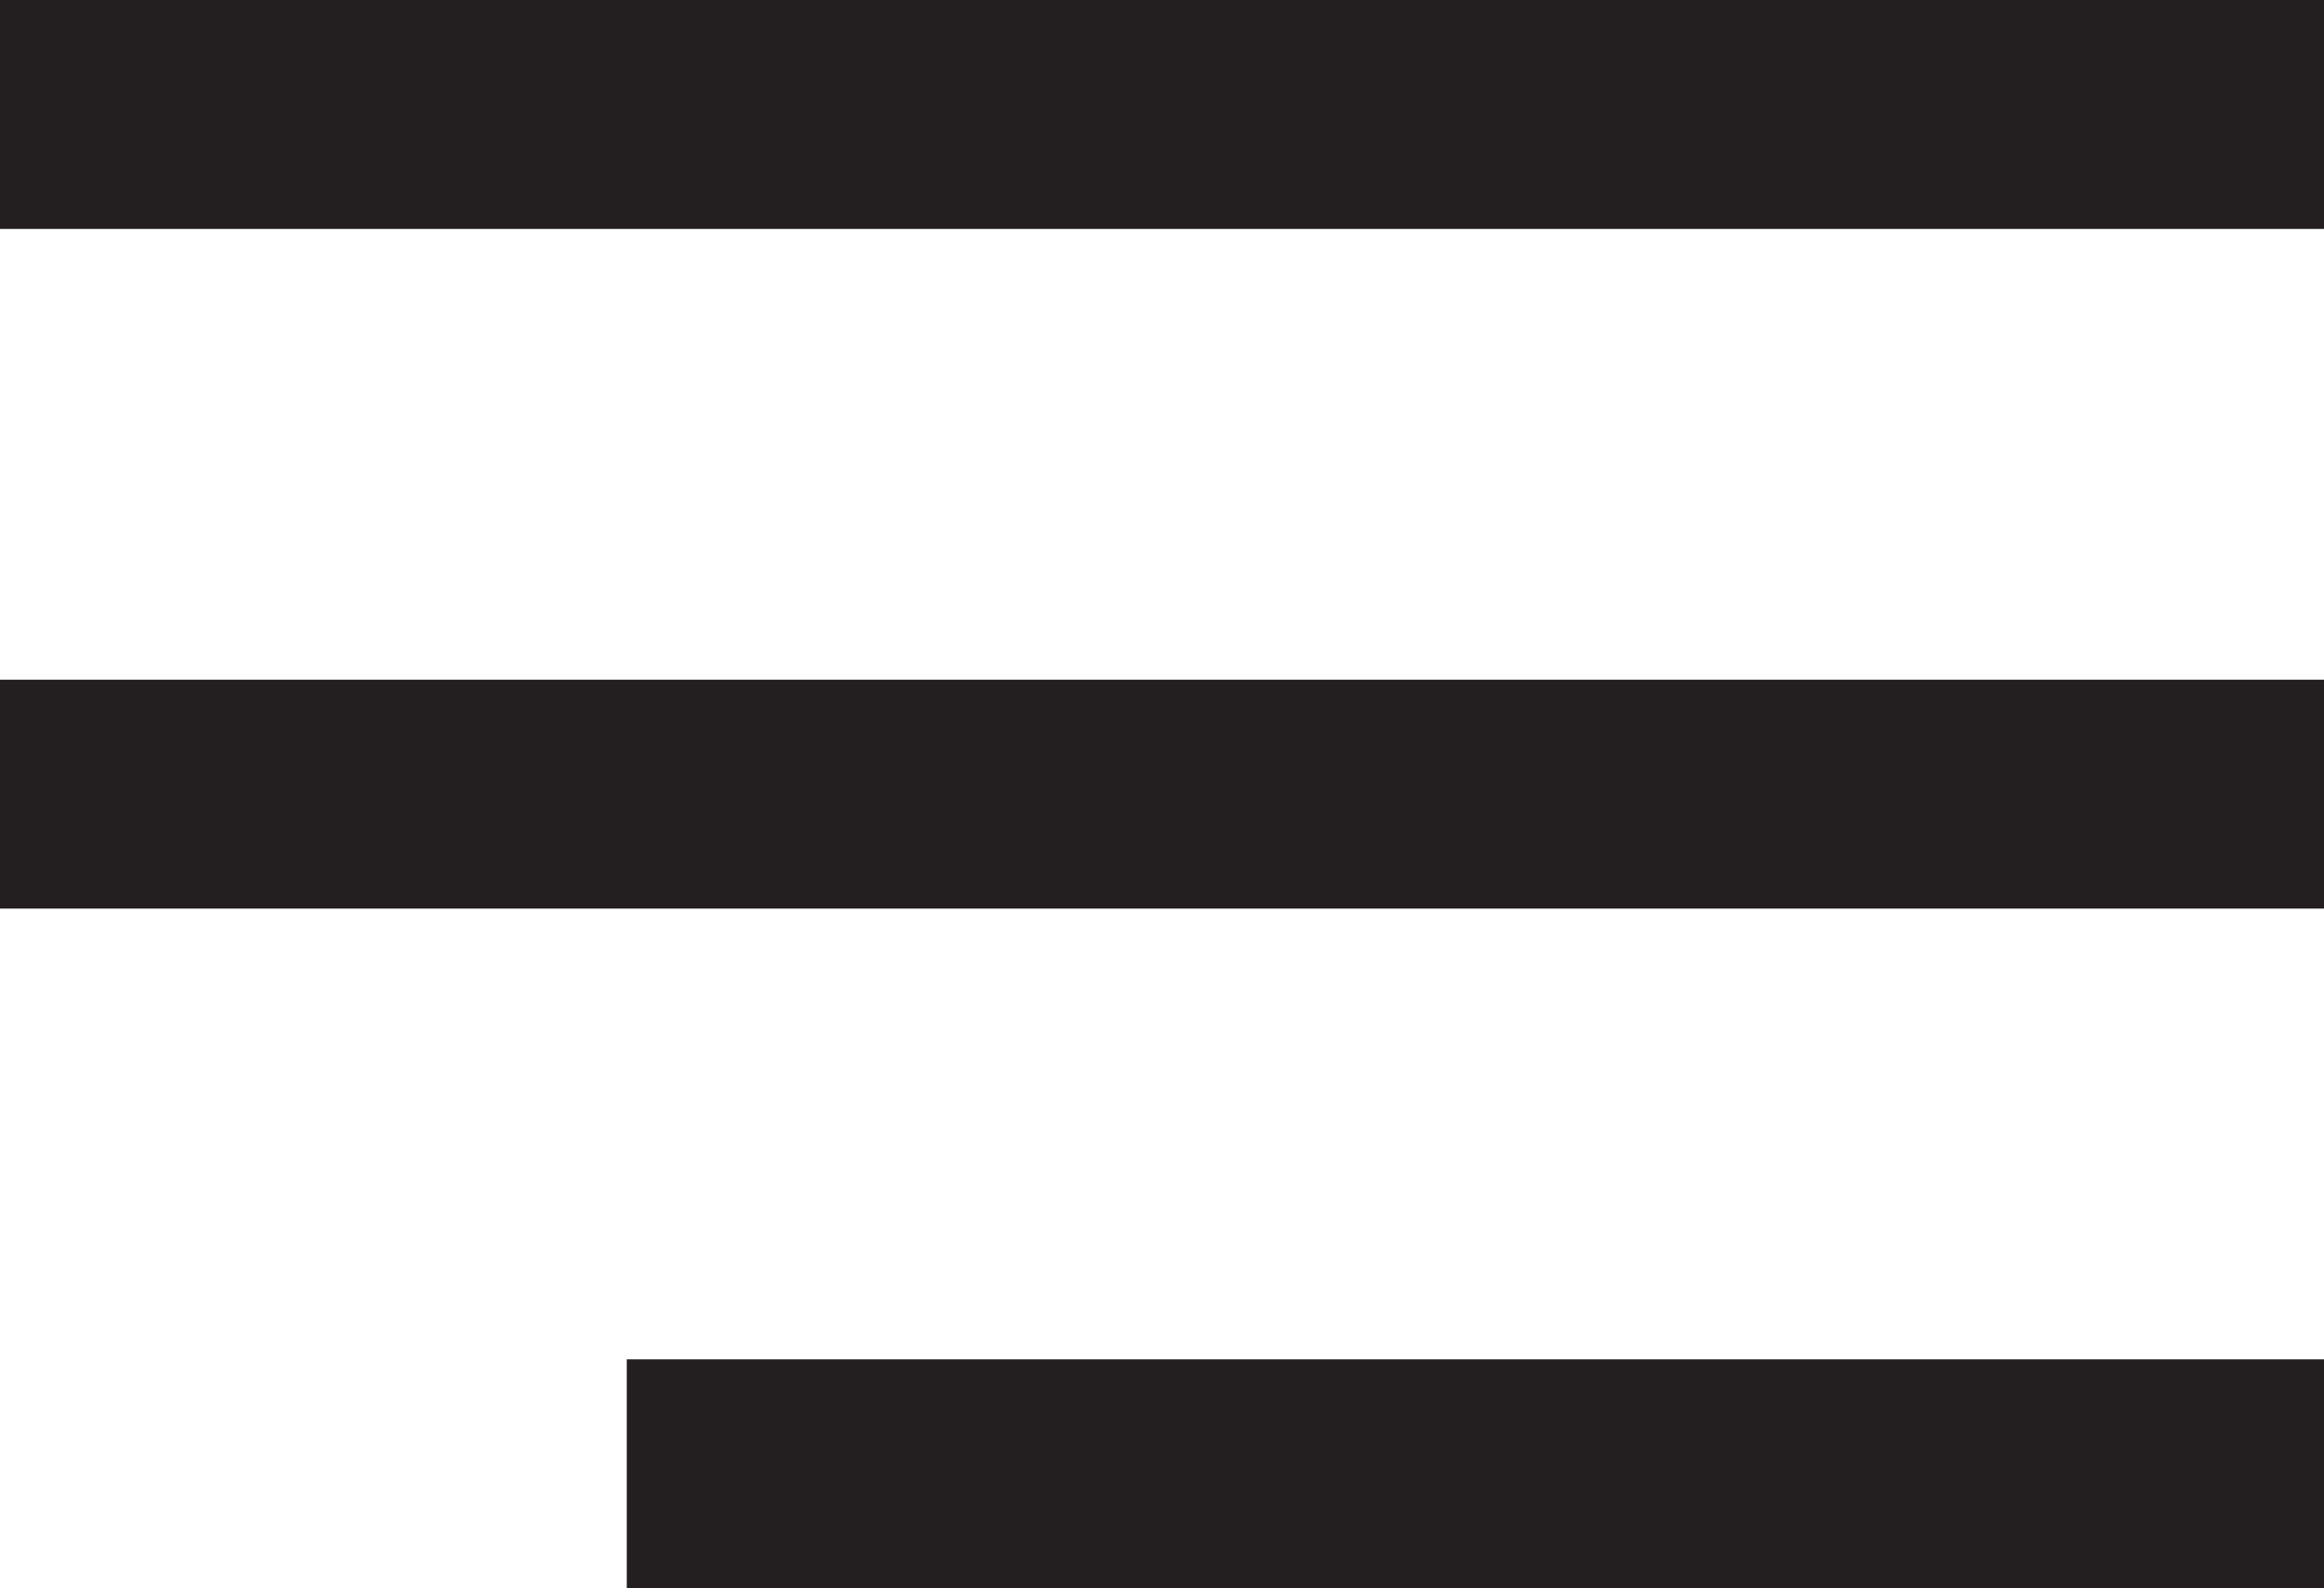
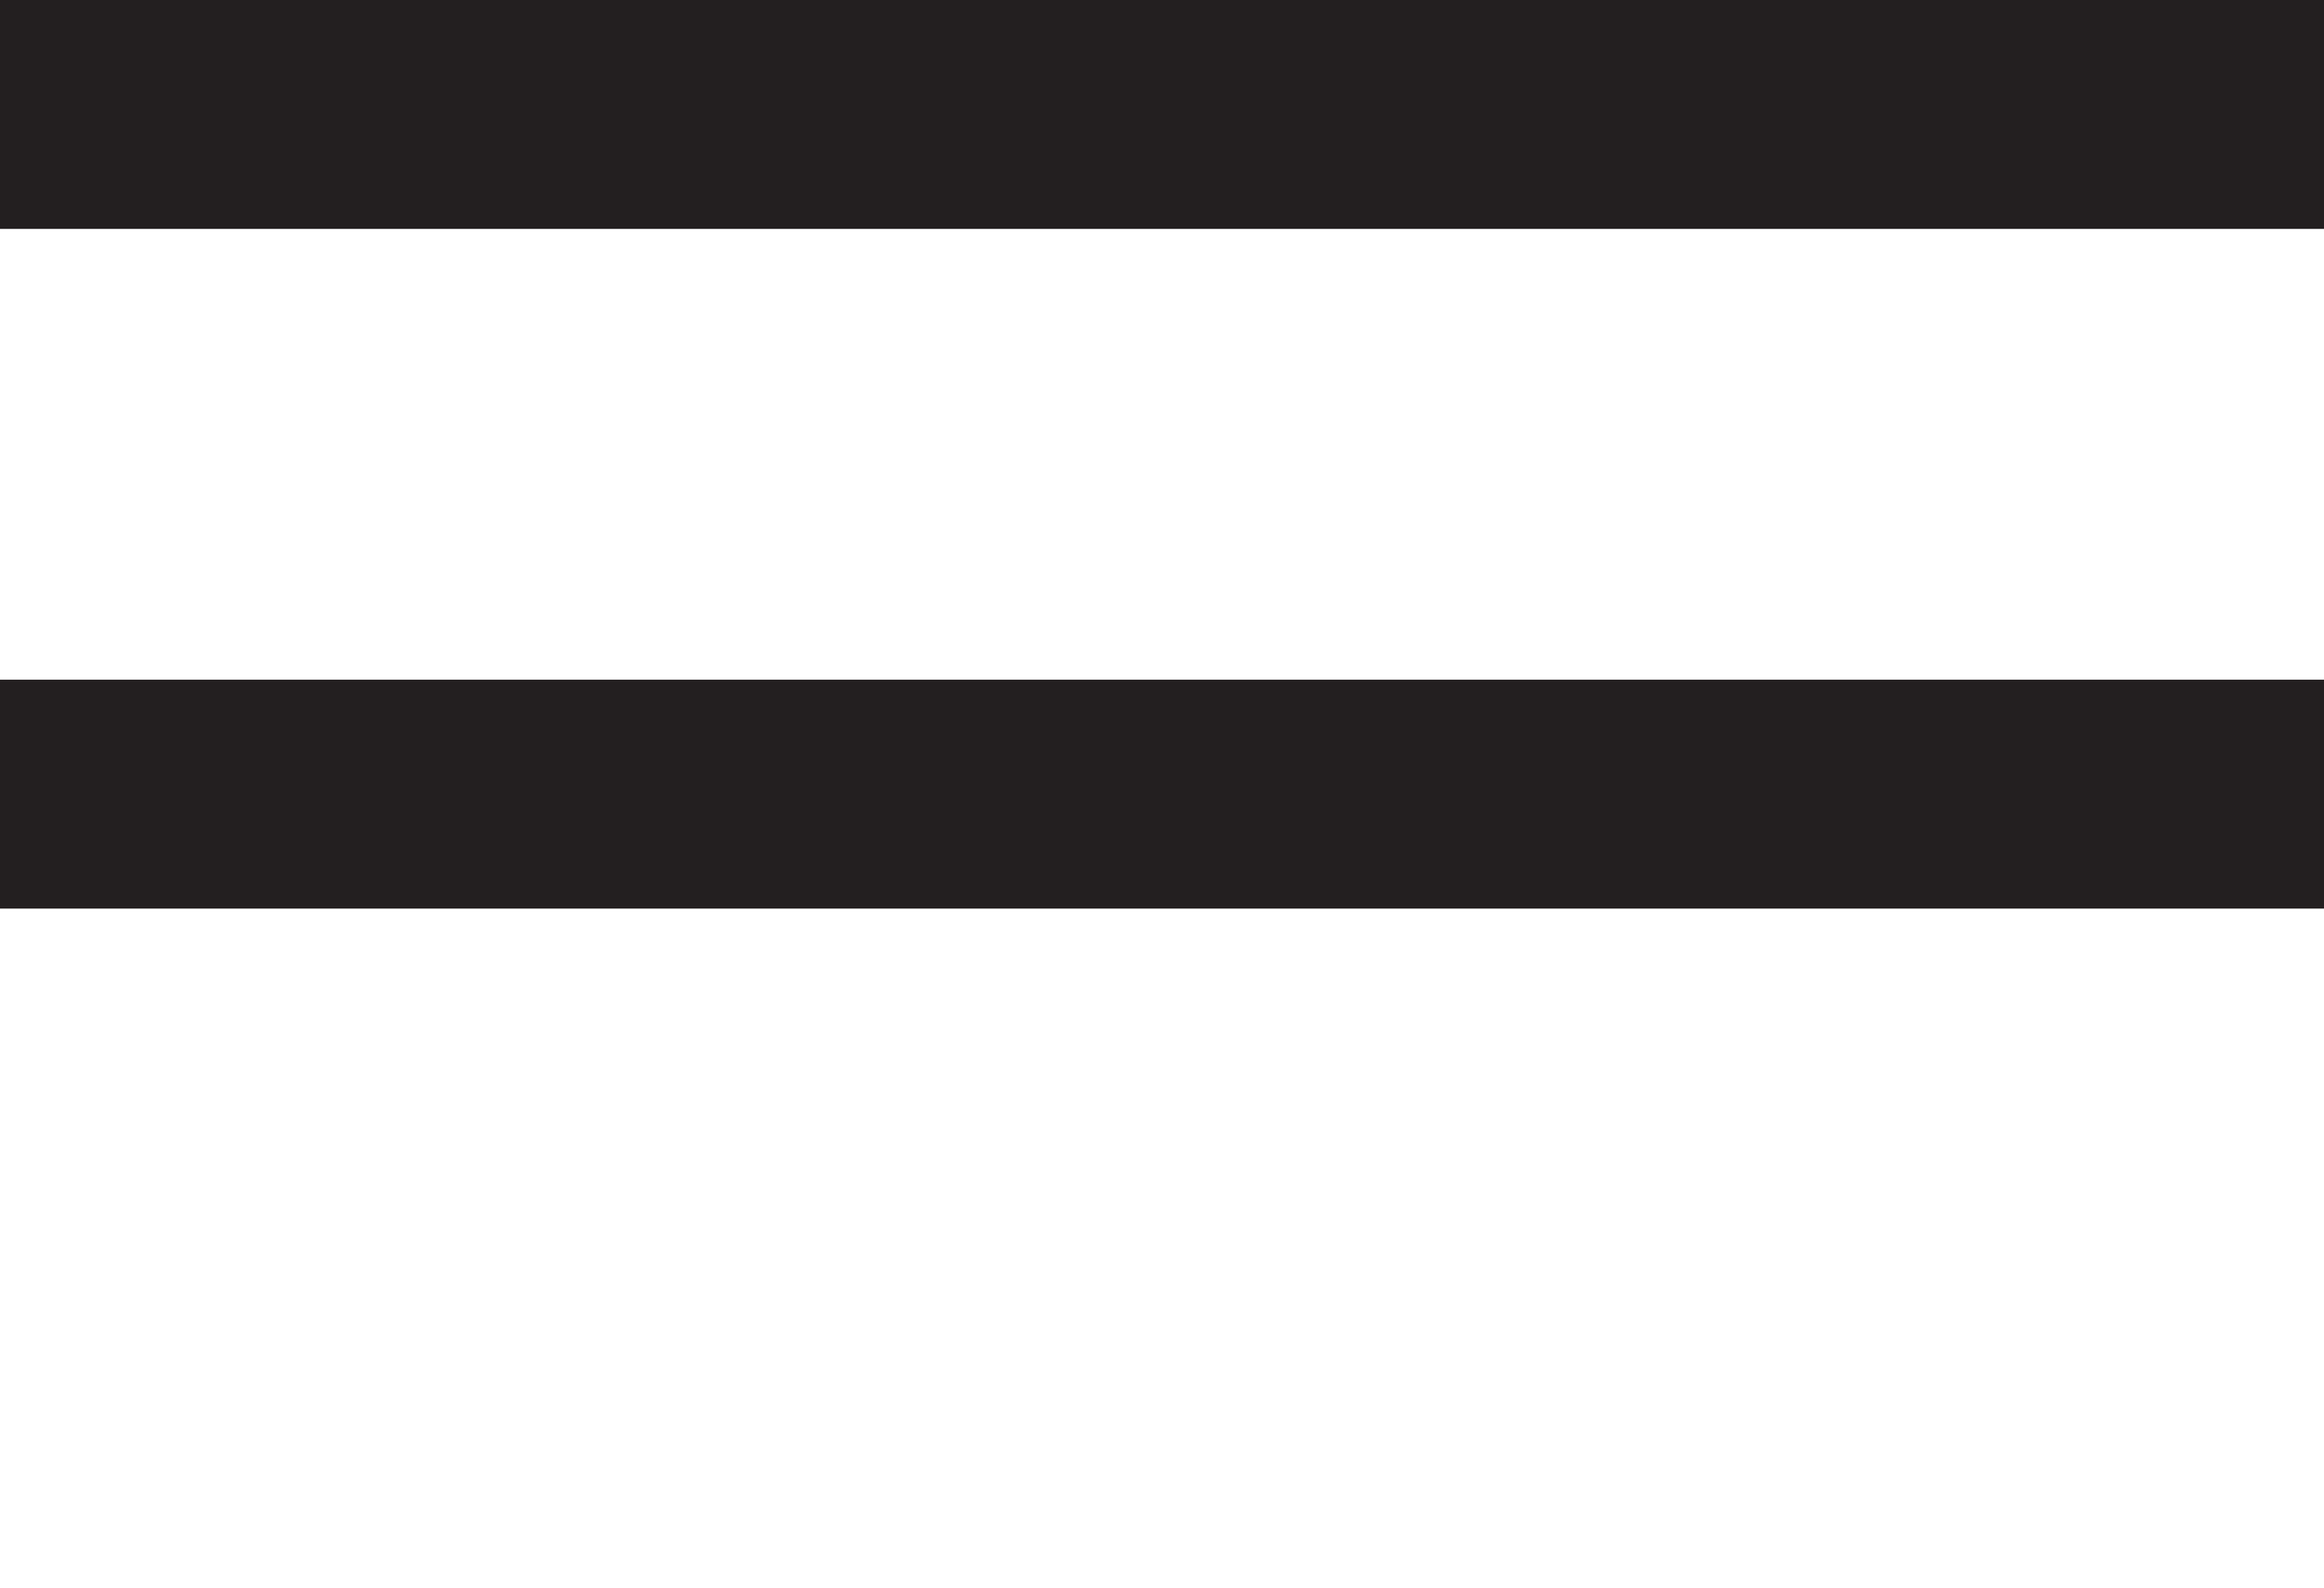
<svg xmlns="http://www.w3.org/2000/svg" id="Слой_1" x="0px" y="0px" viewBox="0 0 66 45.1" style="enable-background:new 0 0 66 45.1;" xml:space="preserve">
  <style type="text/css"> .st0{fill:#231F20;} </style>
  <g id="Слой_2_1_">
    <g id="Layer_1">
      <g>
        <rect class="st0" width="66" height="6.5" />
        <rect y="19.3" class="st0" width="66" height="6.5" />
-         <rect x="17.8" y="38.6" class="st0" width="48.3" height="6.5" />
      </g>
    </g>
  </g>
</svg>